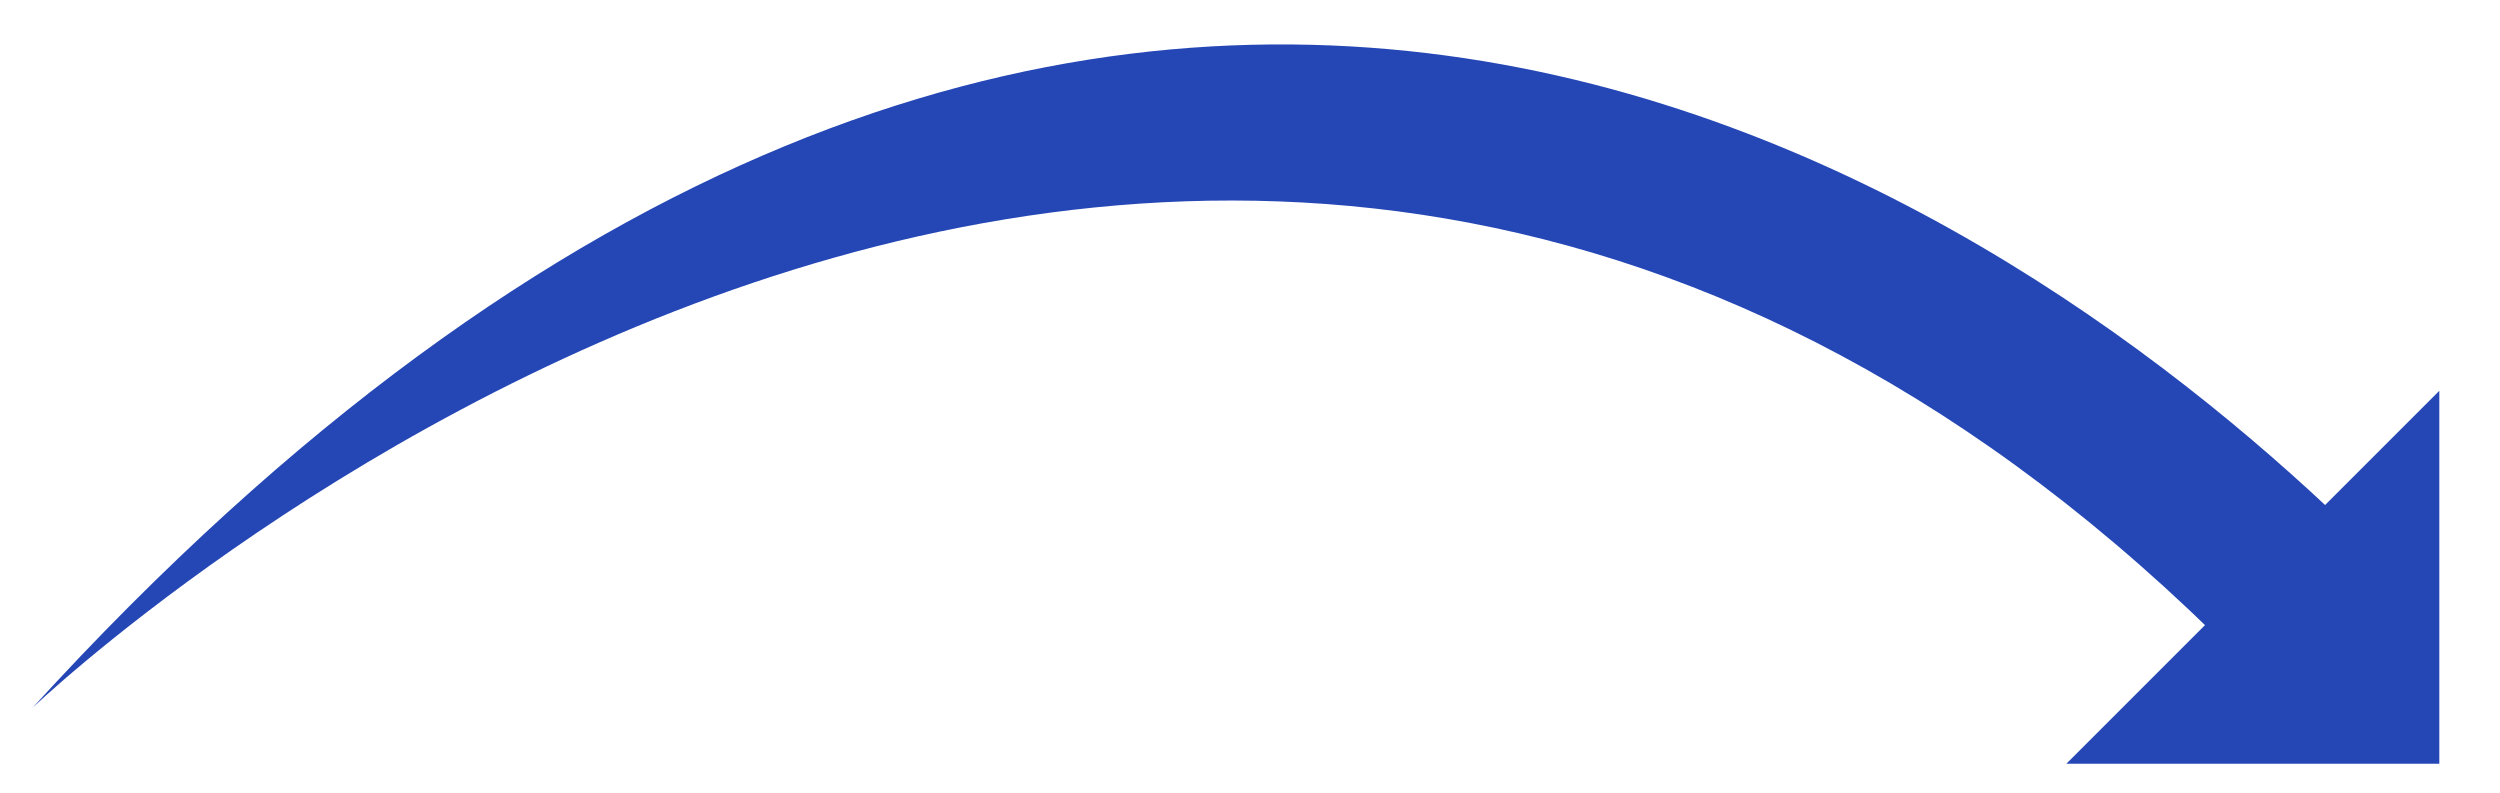
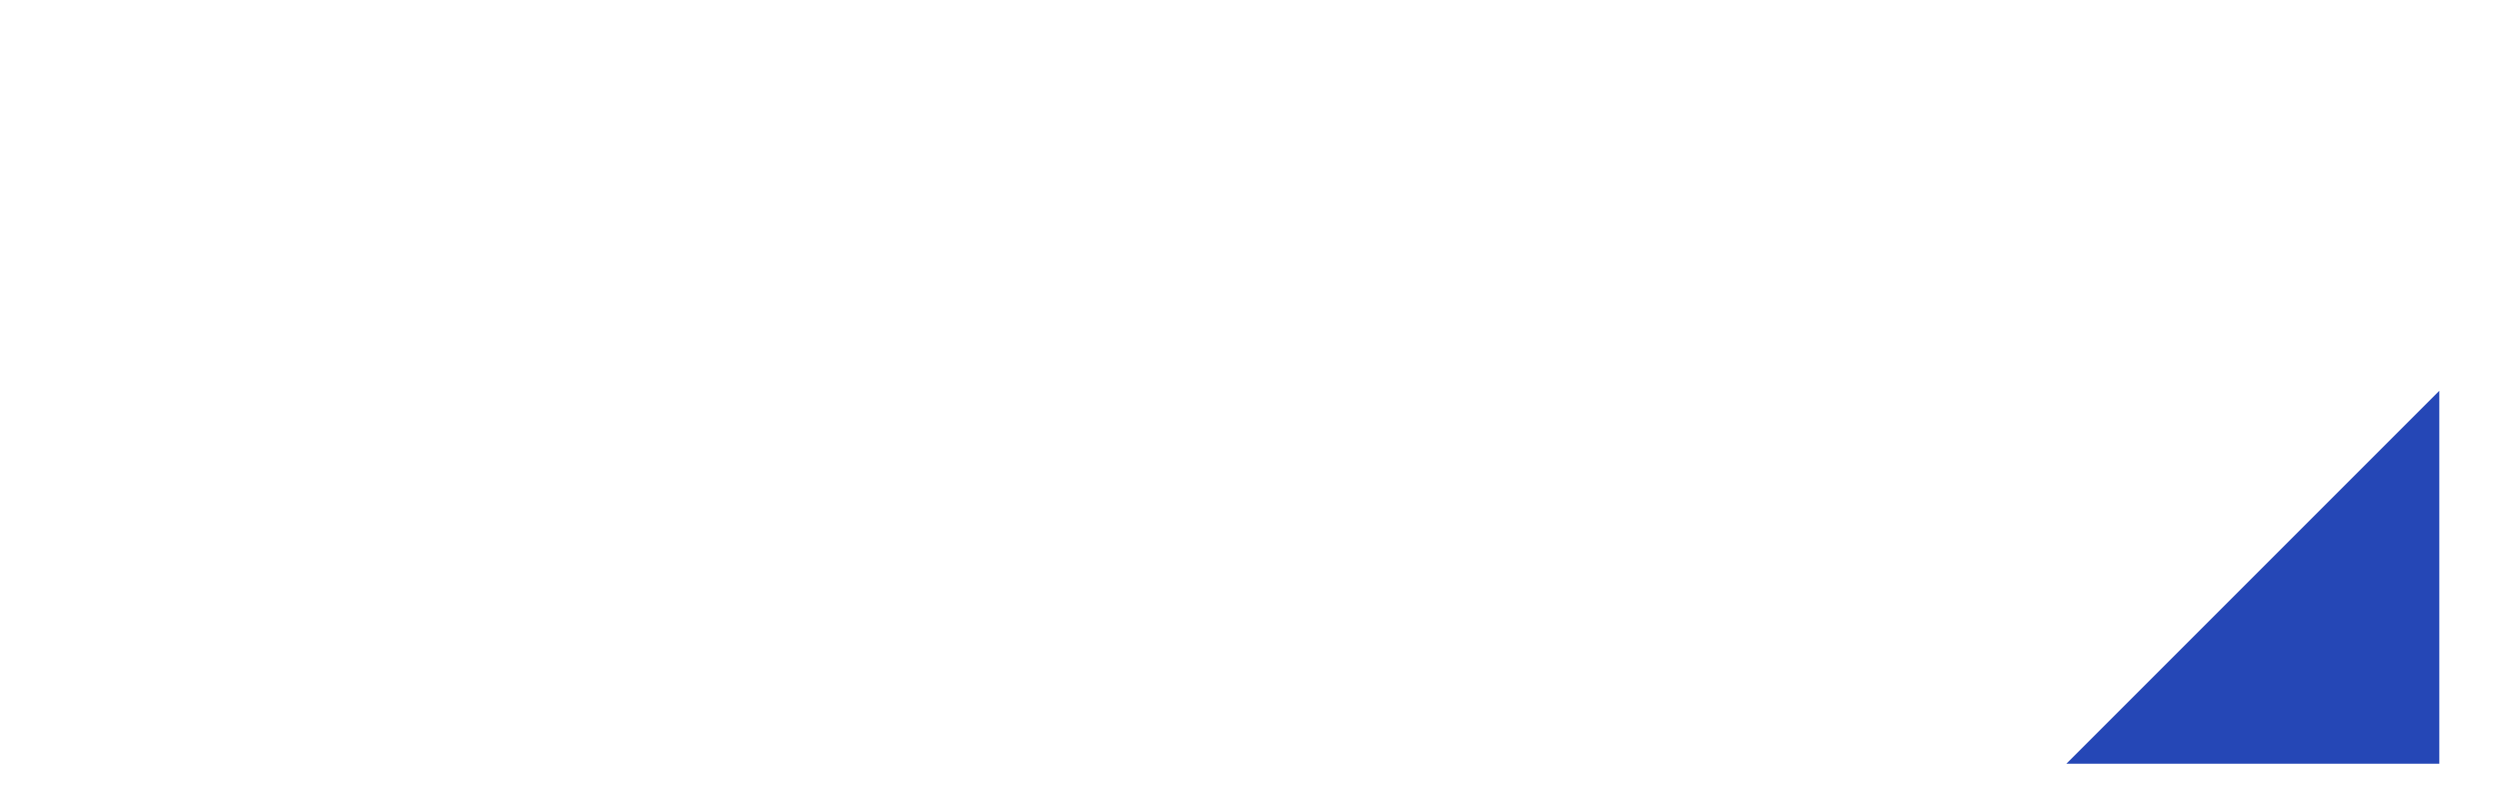
<svg xmlns="http://www.w3.org/2000/svg" version="1.2" viewBox="0 0 618 196" width="618" height="196">
  <title>مشروع جديد</title>
  <style>
		.s0 { fill: #2547b6 } 
	</style>
  <g id="Arrow">
-     <path id="Path" class="s0" d="m579.9 164c-6.7-7.9-13.5 12.3-20.2 5.2-260.6-272.5-551.7 5.8-551.7 5.8 259-283.9 482.6-131 571.9-45.3z" />
    <path id="Path" class="s0" d="m603 96.6l-92.2 92.2h92.2z" />
  </g>
</svg>